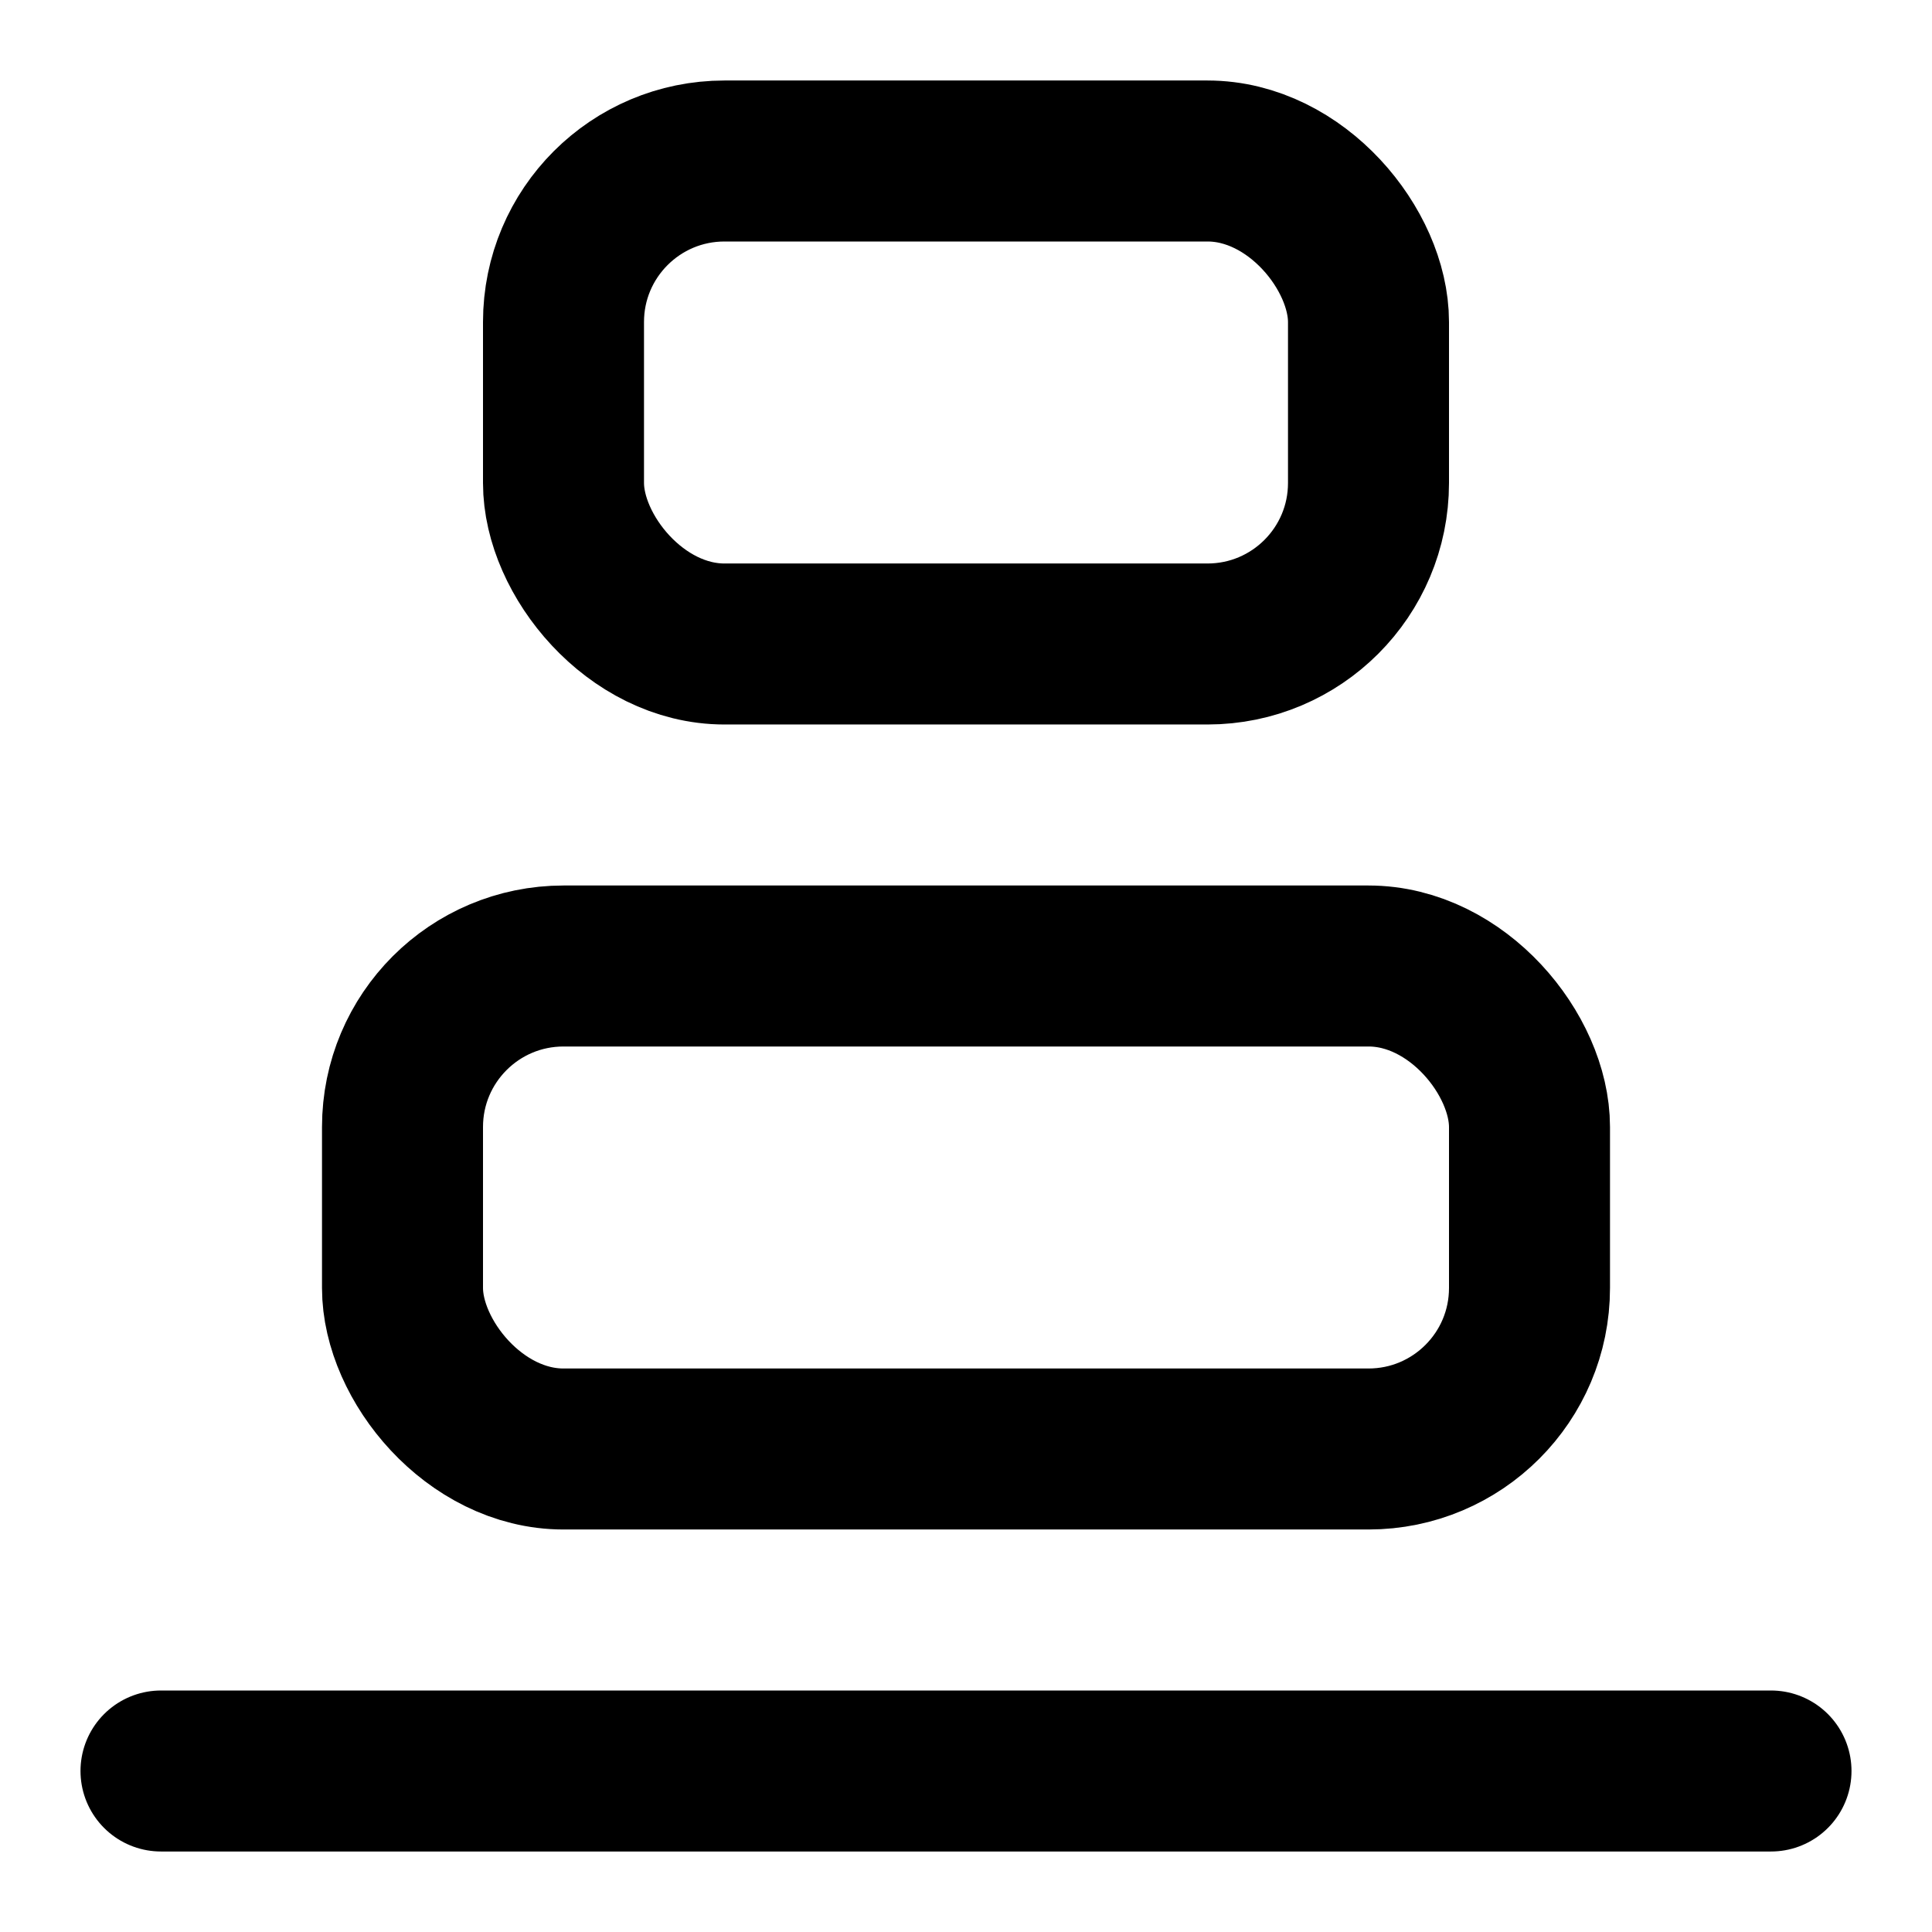
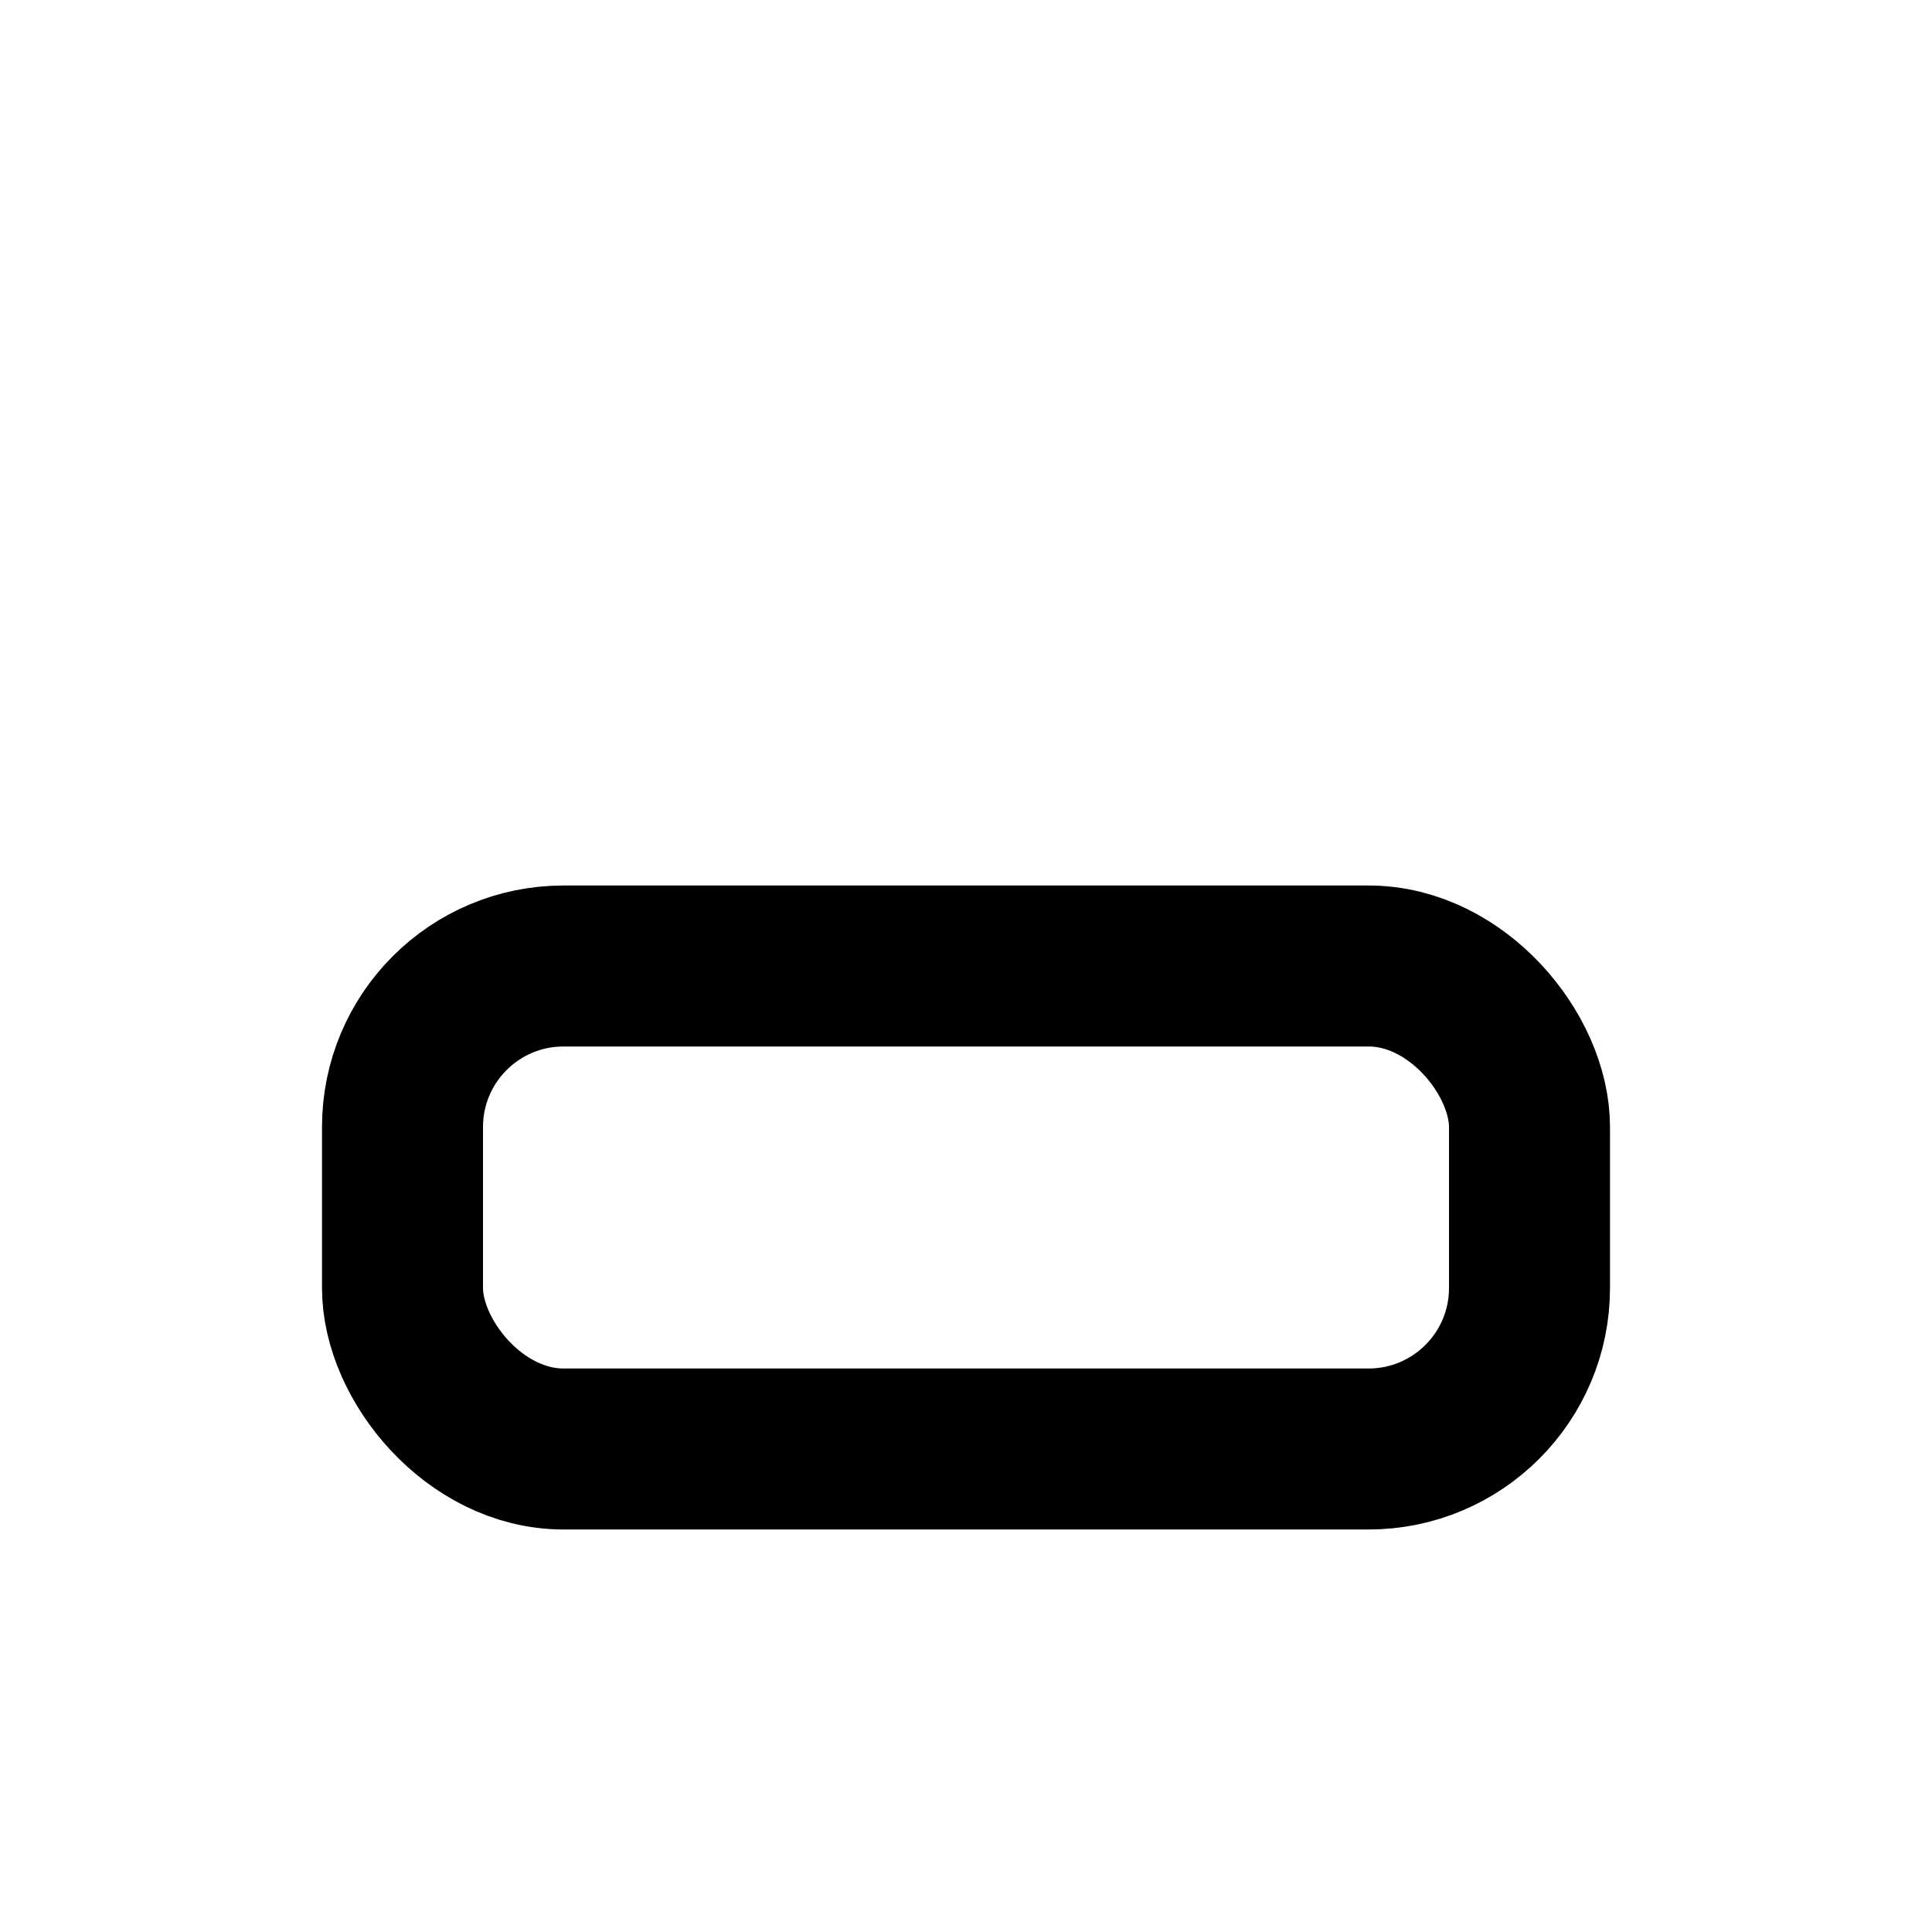
<svg xmlns="http://www.w3.org/2000/svg" width="24" height="24" viewBox="0 0 24 24" fill="none" stroke="currentColor" stroke-width="2" stroke-linecap="round" stroke-linejoin="round">
  <rect x="5" y="12" width="14" height="6" rx="2" />
-   <rect x="7" y="2" width="10" height="6" rx="2" />
-   <path d="M2 22h20" />
</svg>